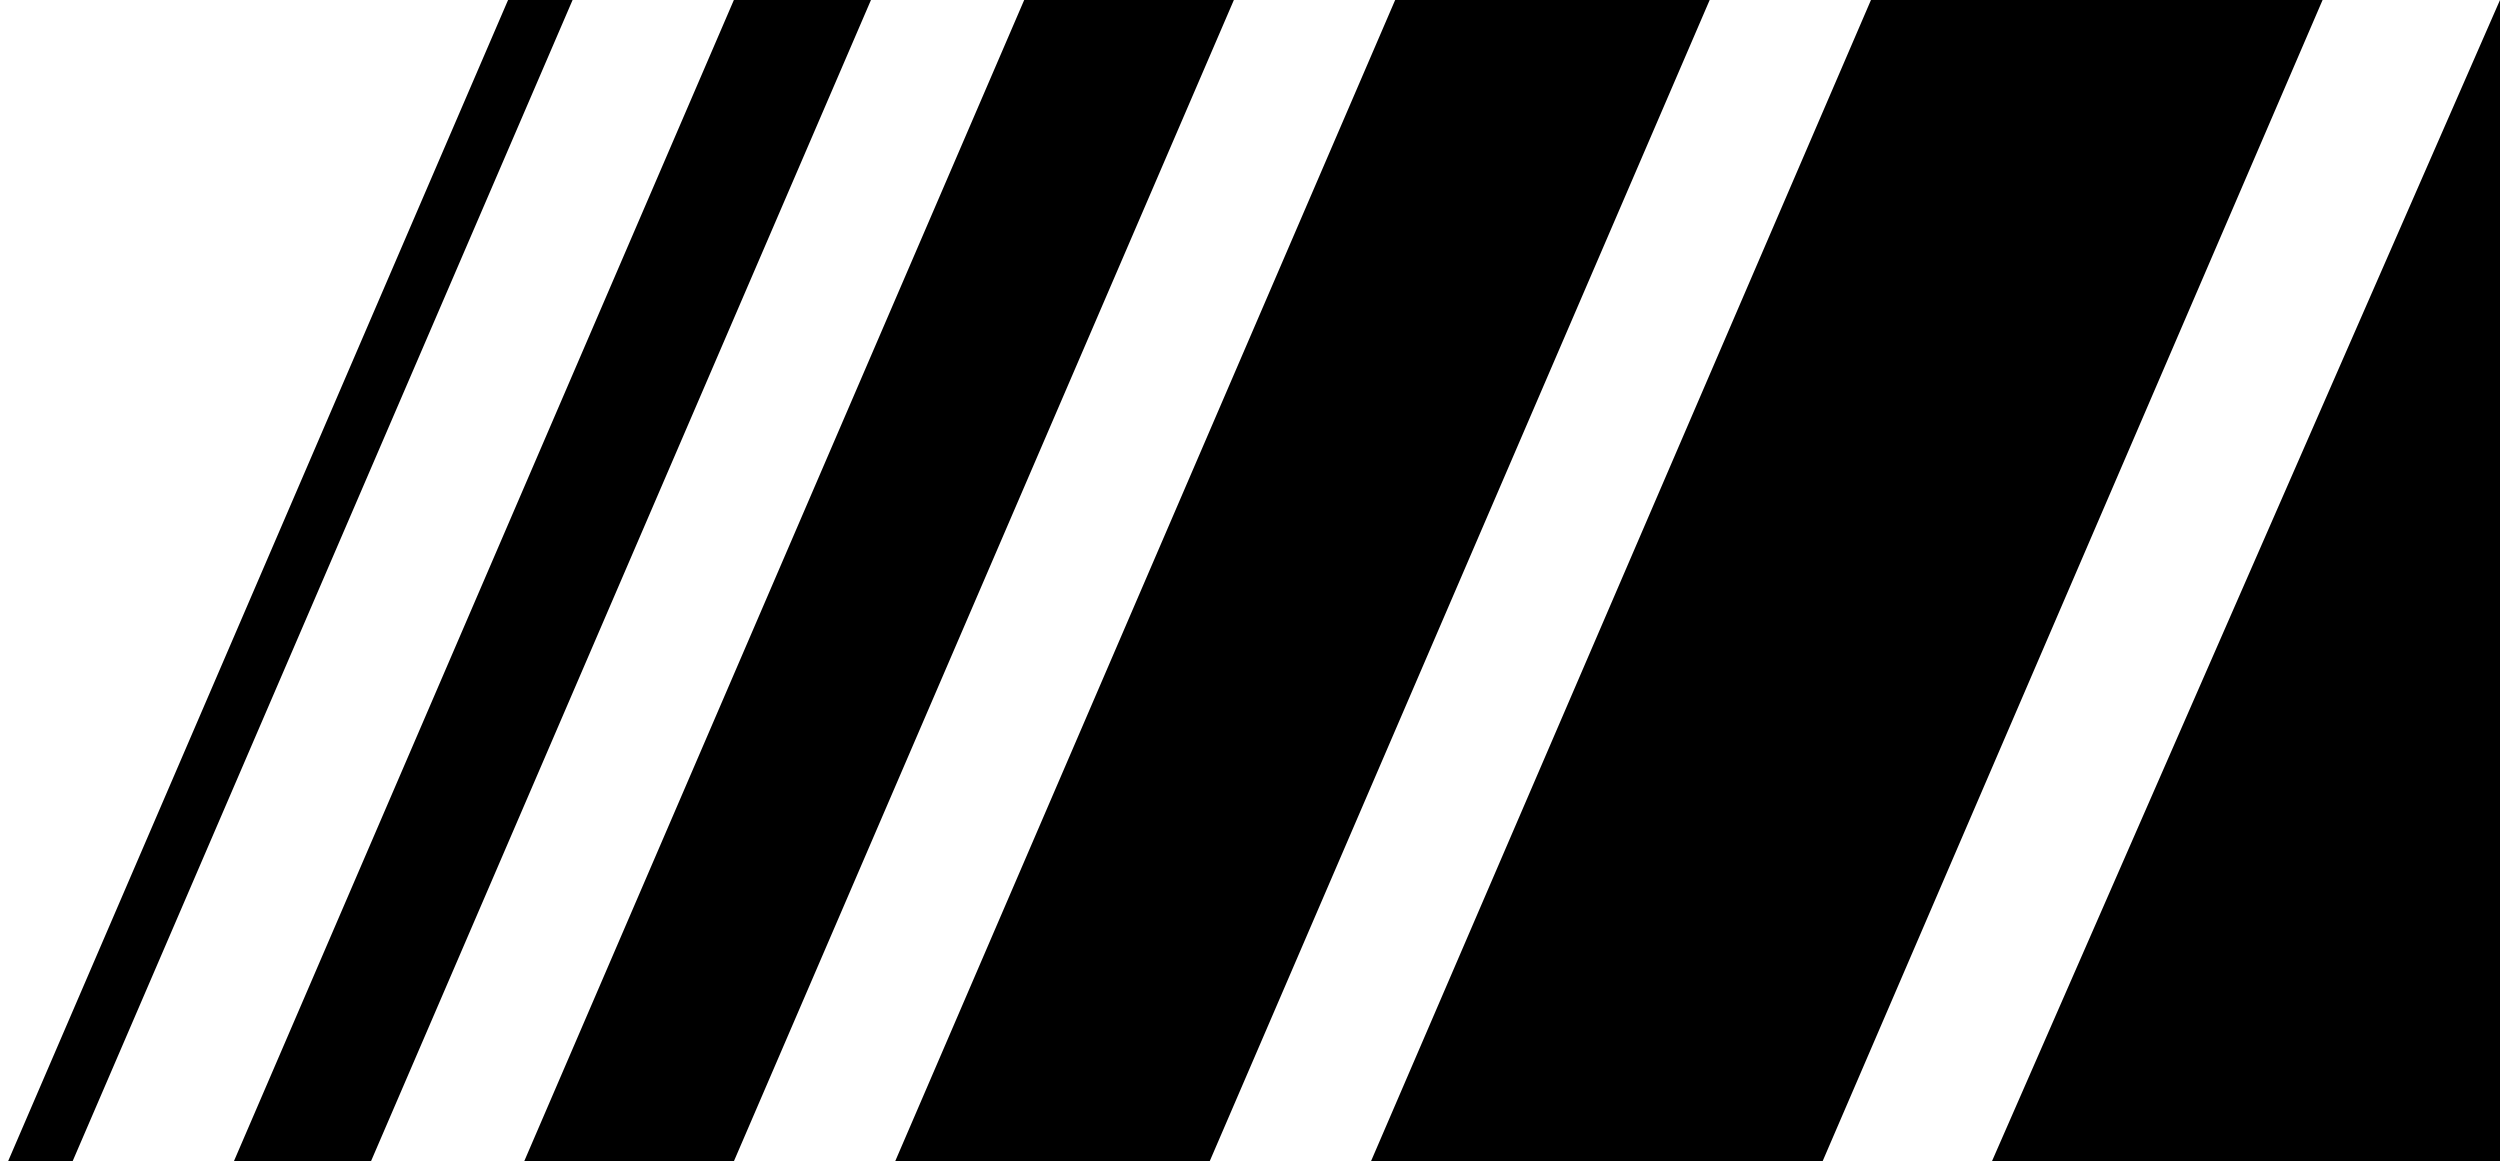
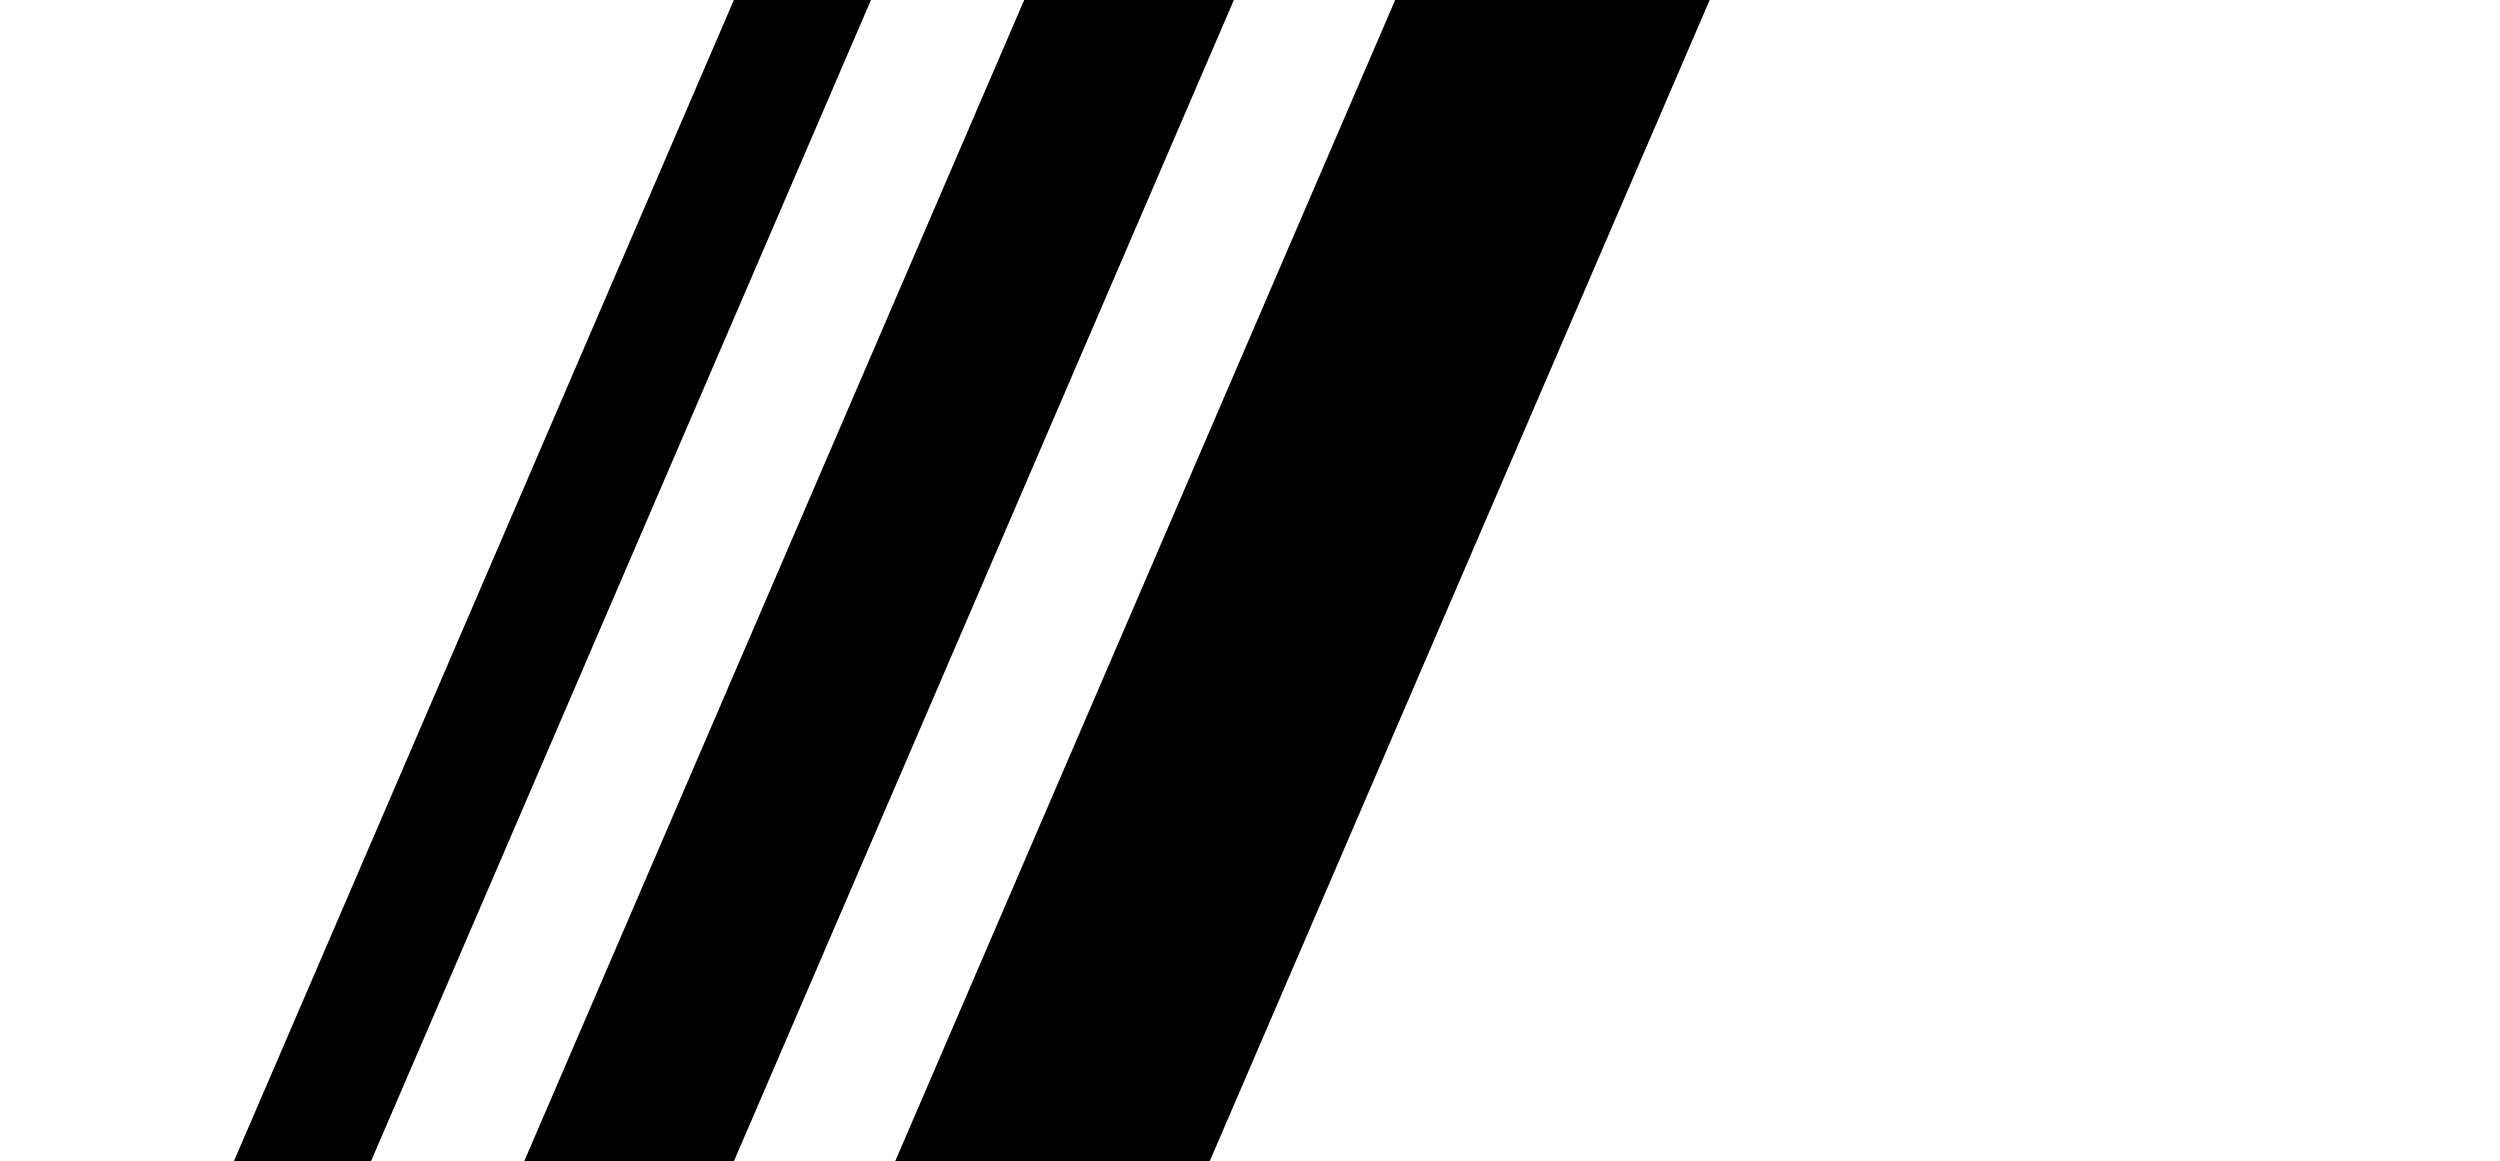
<svg xmlns="http://www.w3.org/2000/svg" width="155" height="72" viewBox="0 0 155 72" fill="none">
-   <path d="M116 0L85 72H113L144 0H116Z" fill="black" />
  <path d="M86.5 0L55.5 72H75L106 0H86.5Z" fill="black" />
  <path d="M63.5 0L32.5 72H45.5L76.5 0H63.5Z" fill="black" />
  <path d="M45.5 0L14.5 72H23L54 0H45.5Z" fill="black" />
-   <path d="M31.5 0L0.5 72H4.5L35.5 0H31.5Z" fill="black" />
-   <path d="M155 0L123.5 72H155V0Z" fill="black" />
</svg>